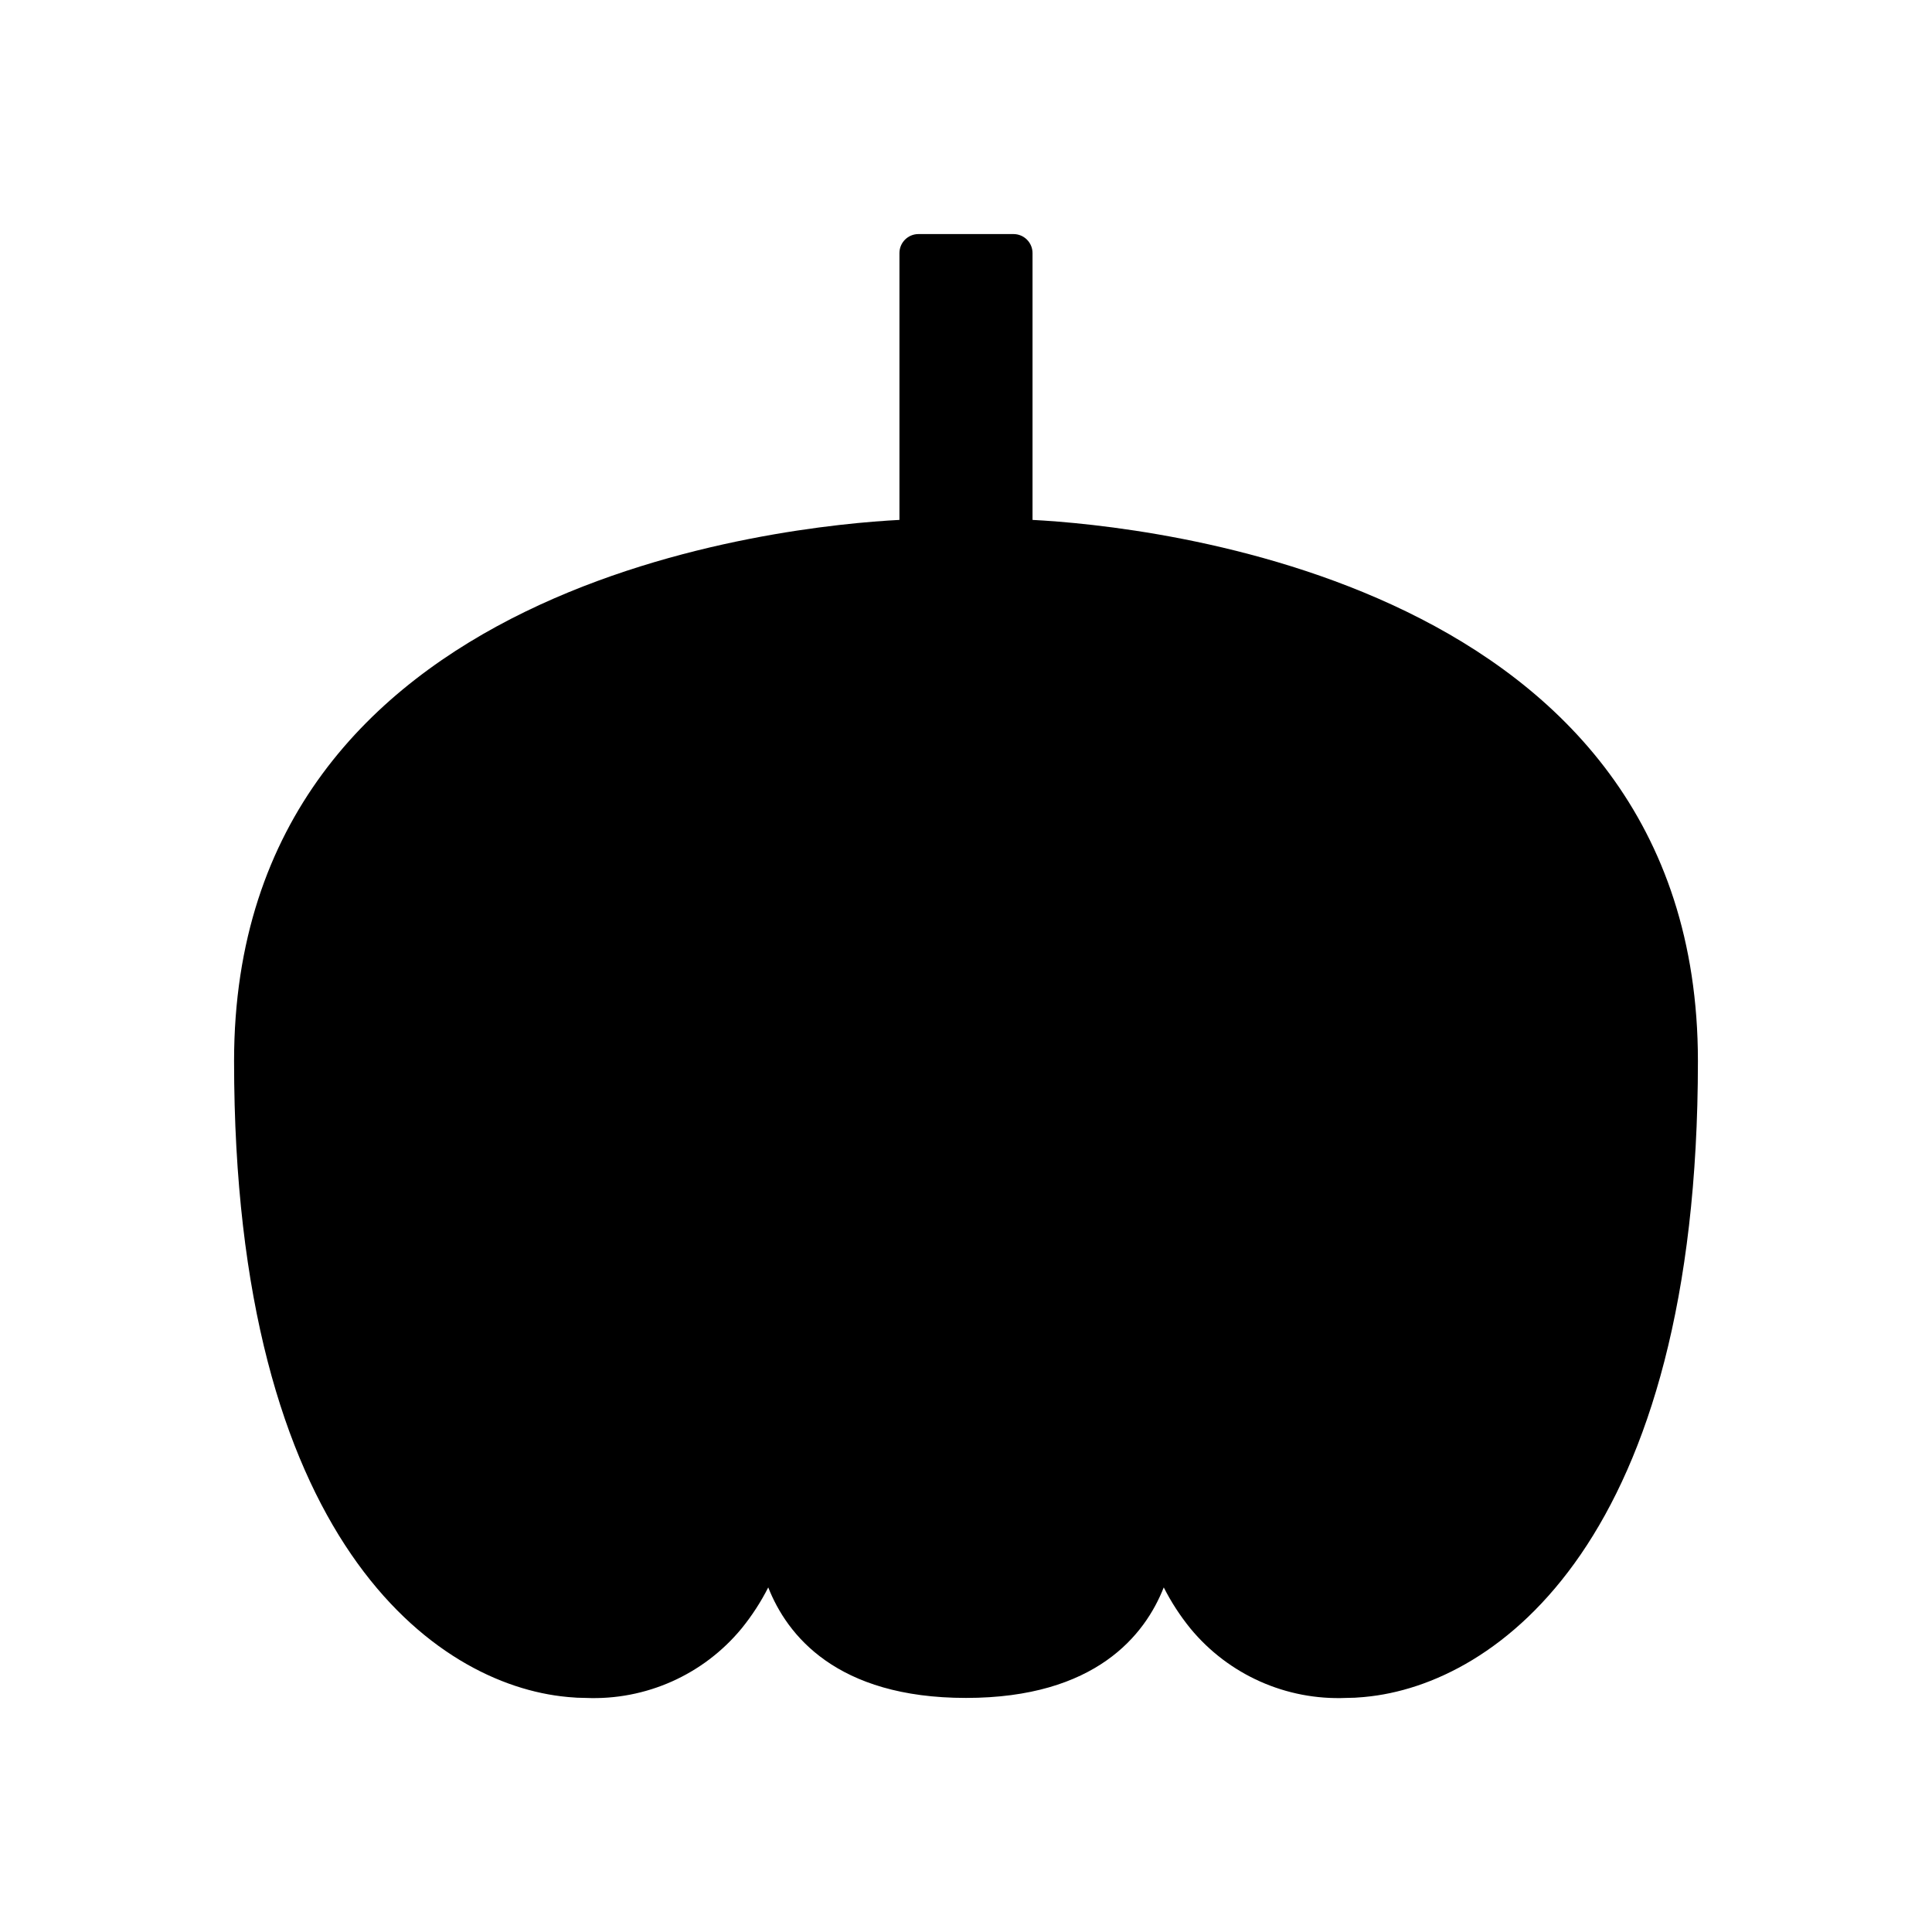
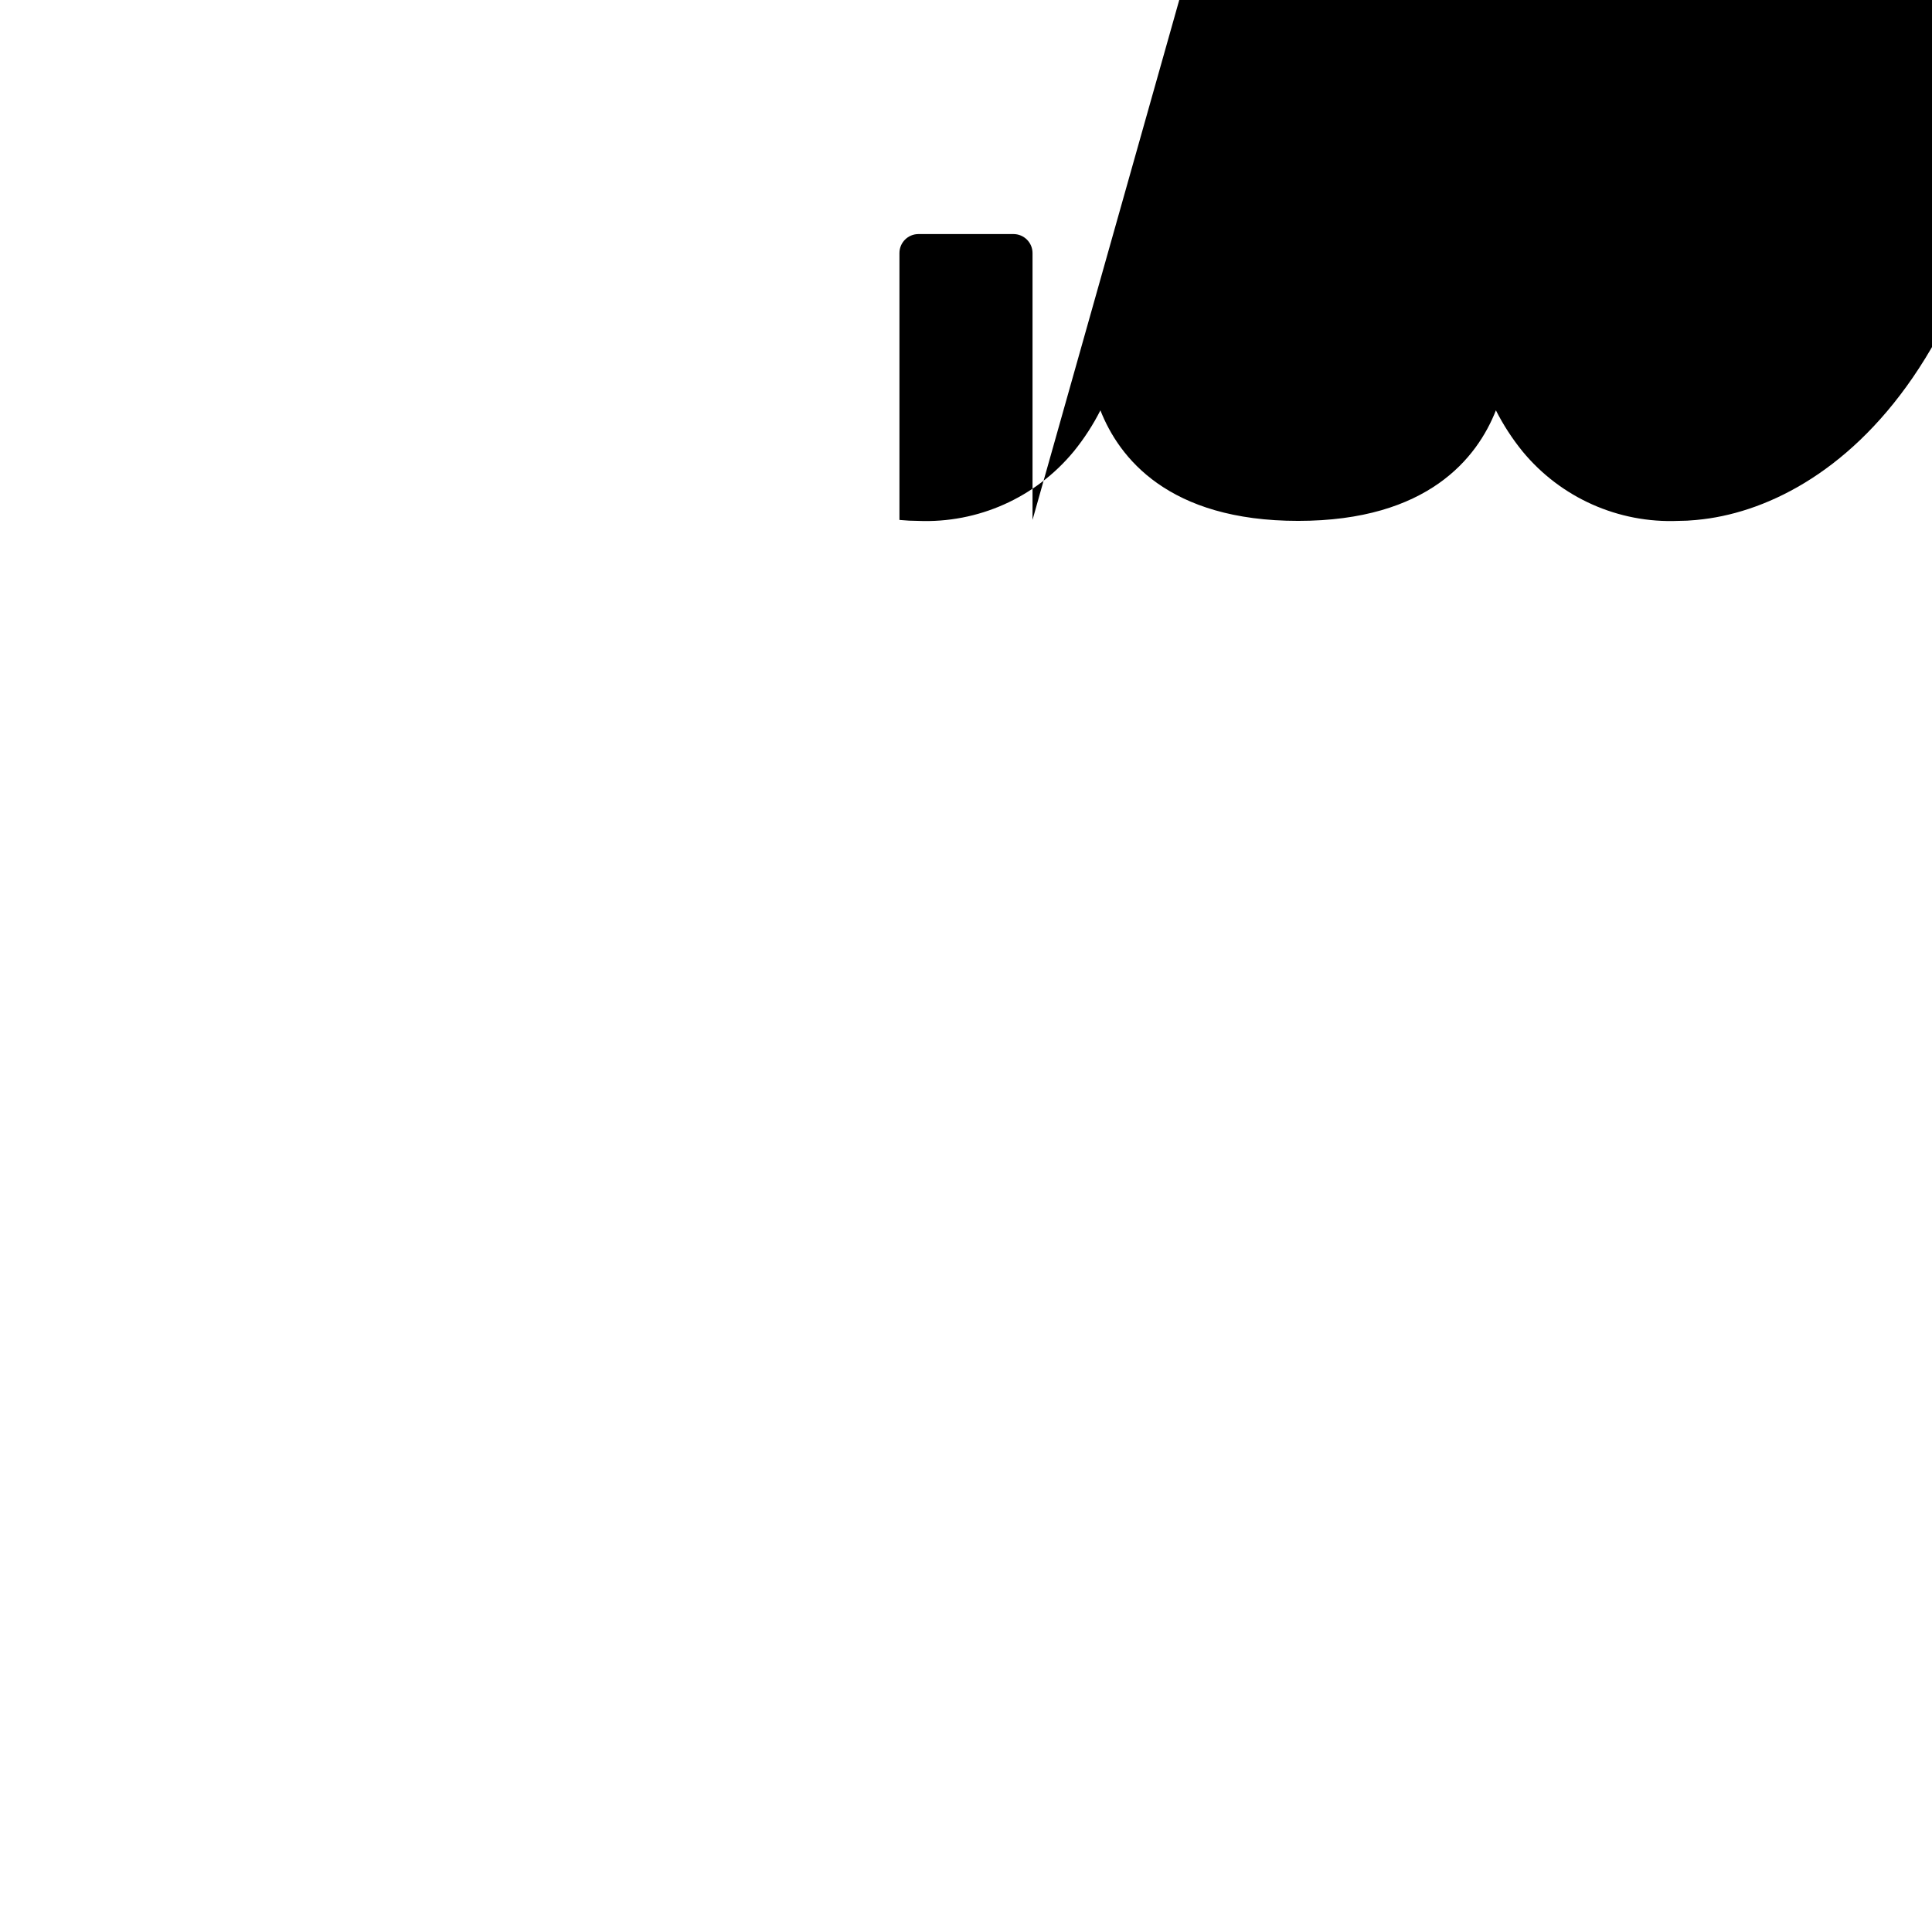
<svg xmlns="http://www.w3.org/2000/svg" fill="#000000" width="800px" height="800px" version="1.1" viewBox="144 144 512 512">
-   <path d="m417.63 281.78v-70.711c0-1.336-0.531-2.617-1.477-3.562-0.945-0.945-2.227-1.477-3.562-1.477h-25.191c-2.781 0-5.039 2.258-5.039 5.039v70.711c-29.277 1.512-176.33 15.52-176.33 143.41 0 127.14 53.344 165.3 88.305 168.52l0.309 0.031c1.492 0.145 3.016 0.227 4.59 0.227h0.004c15.887 0.672 31.172-6.141 41.289-18.406 2.734-3.367 5.102-7.016 7.066-10.883 4.938 12.547 17.977 29.289 52.406 29.289s47.465-16.742 52.406-29.289c1.961 3.867 4.328 7.516 7.062 10.883 10.121 12.266 25.402 19.078 41.293 18.406 1.57 0 3.098-0.082 4.59-0.227l0.309-0.031c34.961-3.219 88.305-41.375 88.305-168.52 0-127.88-147.05-141.89-176.33-143.41z" />
+   <path d="m417.63 281.78v-70.711c0-1.336-0.531-2.617-1.477-3.562-0.945-0.945-2.227-1.477-3.562-1.477h-25.191c-2.781 0-5.039 2.258-5.039 5.039v70.711l0.309 0.031c1.492 0.145 3.016 0.227 4.59 0.227h0.004c15.887 0.672 31.172-6.141 41.289-18.406 2.734-3.367 5.102-7.016 7.066-10.883 4.938 12.547 17.977 29.289 52.406 29.289s47.465-16.742 52.406-29.289c1.961 3.867 4.328 7.516 7.062 10.883 10.121 12.266 25.402 19.078 41.293 18.406 1.57 0 3.098-0.082 4.59-0.227l0.309-0.031c34.961-3.219 88.305-41.375 88.305-168.52 0-127.88-147.05-141.89-176.33-143.41z" />
</svg>